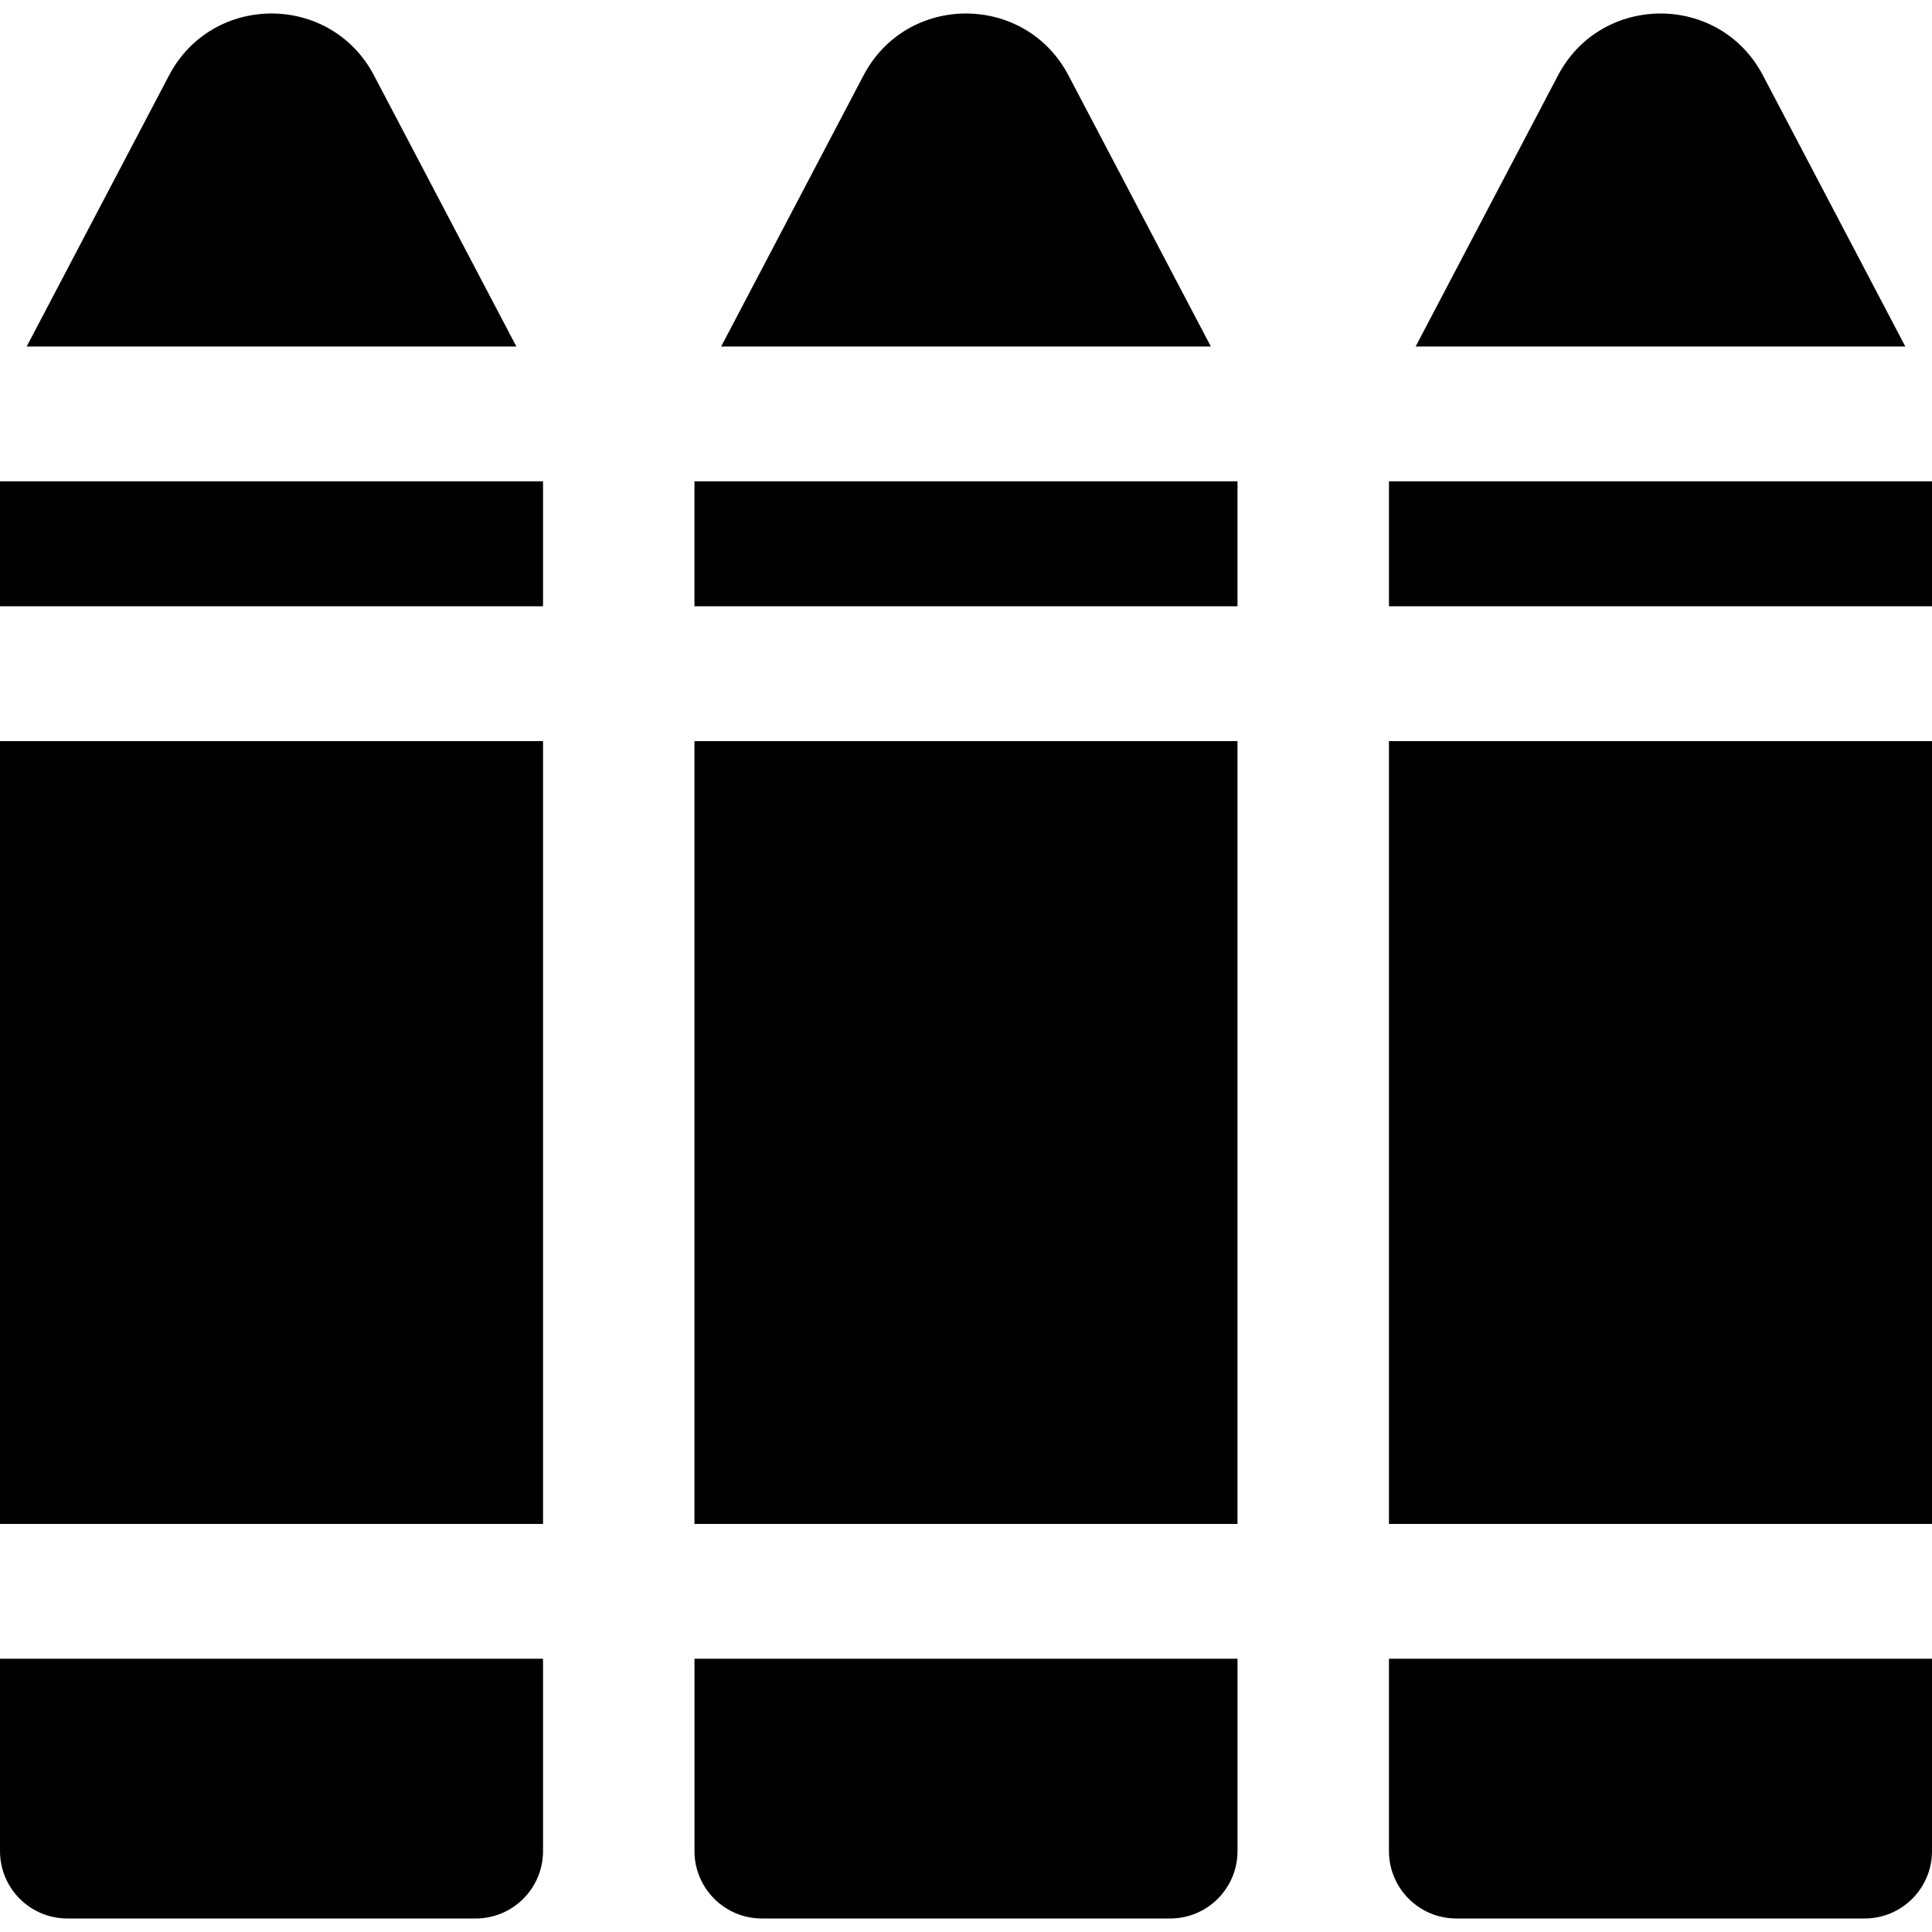
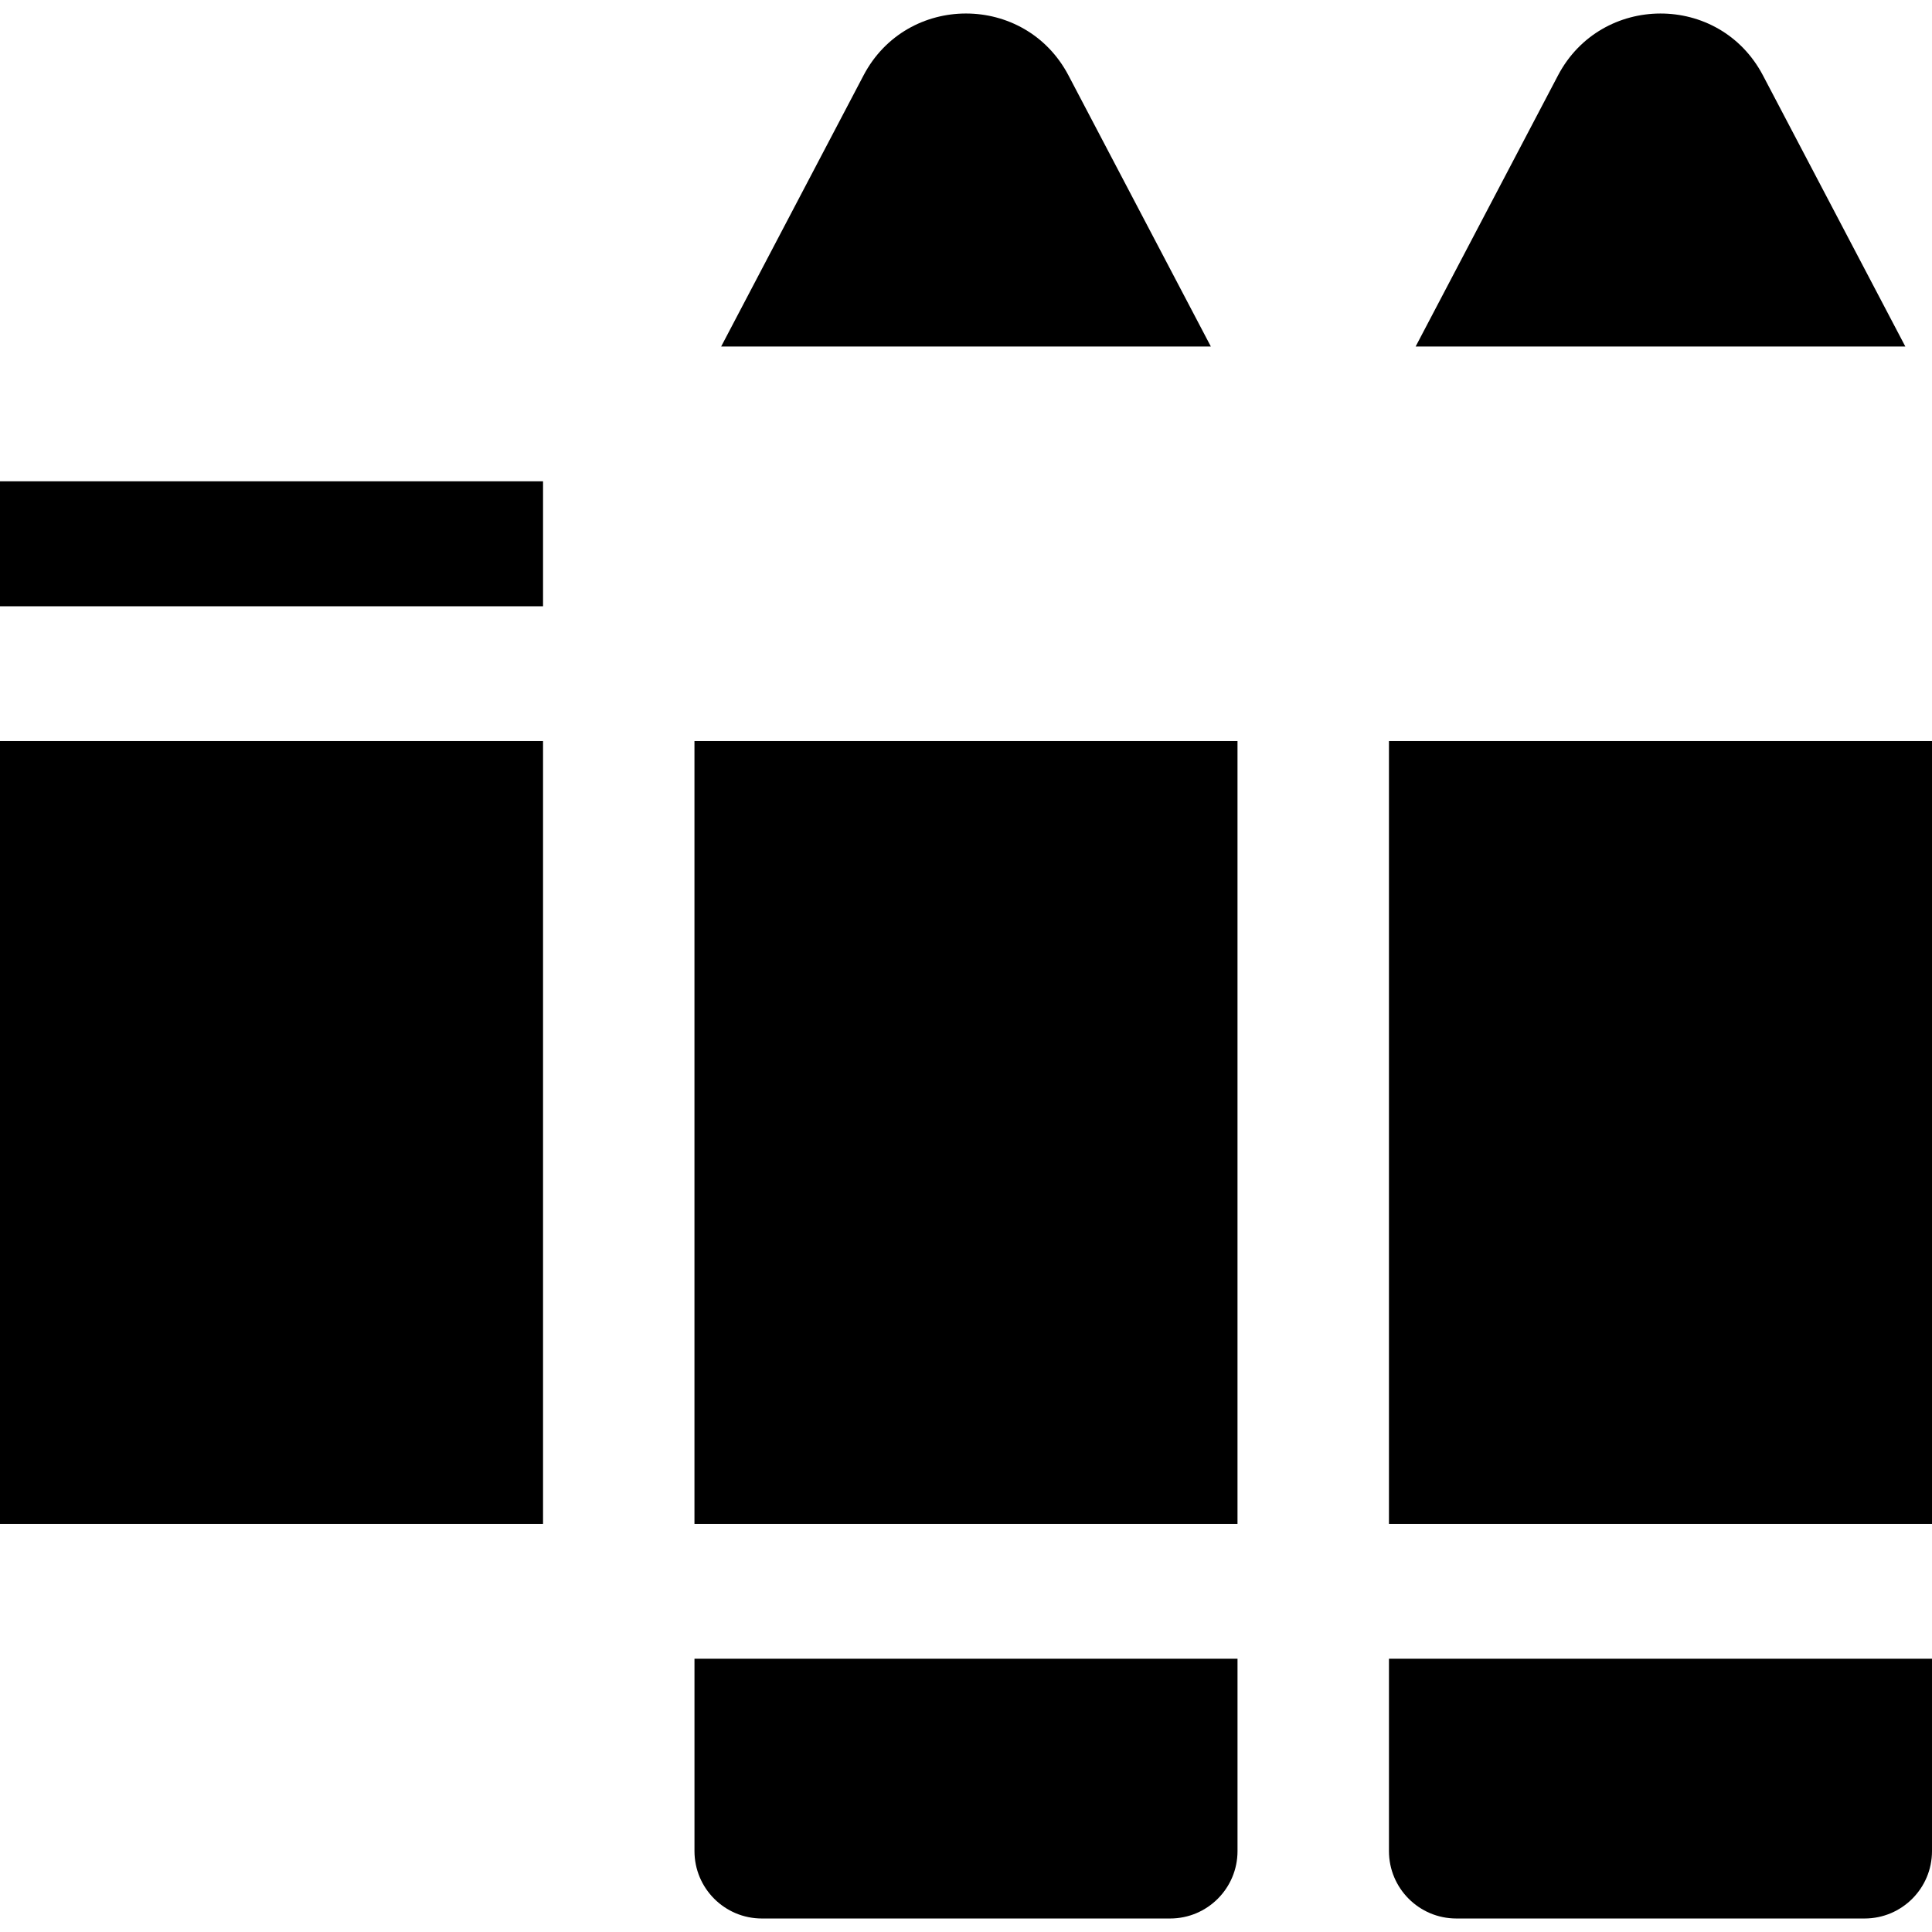
<svg xmlns="http://www.w3.org/2000/svg" fill="#000000" version="1.1" id="Layer_1" viewBox="0 0 512 512" xml:space="preserve">
  <g>
    <g>
      <rect x="184.039" y="196.398" width="143.911" height="207.46" />
    </g>
  </g>
  <g>
    <g>
-       <rect x="184.039" y="127.55" width="143.911" height="33.119" />
-     </g>
+       </g>
  </g>
  <g>
    <g>
      <path d="M283.156,19.981c-11.51-21.88-42.839-21.861-54.316,0.011L191.114,91.83h129.775L283.156,19.981z" />
    </g>
  </g>
  <g>
    <g>
      <path d="M184.044,439.579v50.981h0c0,9.864,7.997,17.861,17.861,17.861h108.189c9.864,0,17.861-7.997,17.861-17.861v-50.981    H184.044z" />
    </g>
  </g>
  <g>
    <g>
      <rect y="196.398" width="143.911" height="207.46" />
    </g>
  </g>
  <g>
    <g>
      <rect y="127.55" width="143.911" height="33.119" />
    </g>
  </g>
  <g>
    <g>
-       <path d="M99.111,19.981C87.602-1.9,56.273-1.879,44.795,19.992L7.068,91.83h129.775L99.111,19.981z" />
-     </g>
+       </g>
  </g>
  <g>
    <g>
-       <path d="M0,439.579v50.981c0,9.864,7.997,17.861,17.861,17.861H126.05c9.864,0,17.861-7.997,17.861-17.861v-50.981H0z" />
-     </g>
+       </g>
  </g>
  <g>
    <g>
      <rect x="368.089" y="196.398" width="143.911" height="207.46" />
    </g>
  </g>
  <g>
    <g>
-       <rect x="368.089" y="127.55" width="143.911" height="33.119" />
-     </g>
+       </g>
  </g>
  <g>
    <g>
      <path d="M467.2,19.981C455.638-2,424.305-1.772,412.884,19.992L375.158,91.83h129.775L467.2,19.981z" />
    </g>
  </g>
  <g>
    <g>
      <path d="M368.089,439.579v50.981c0,9.864,7.997,17.861,17.861,17.861h108.189c9.864,0,17.861-7.997,17.861-17.861v-50.981H368.089    z" />
    </g>
  </g>
</svg>